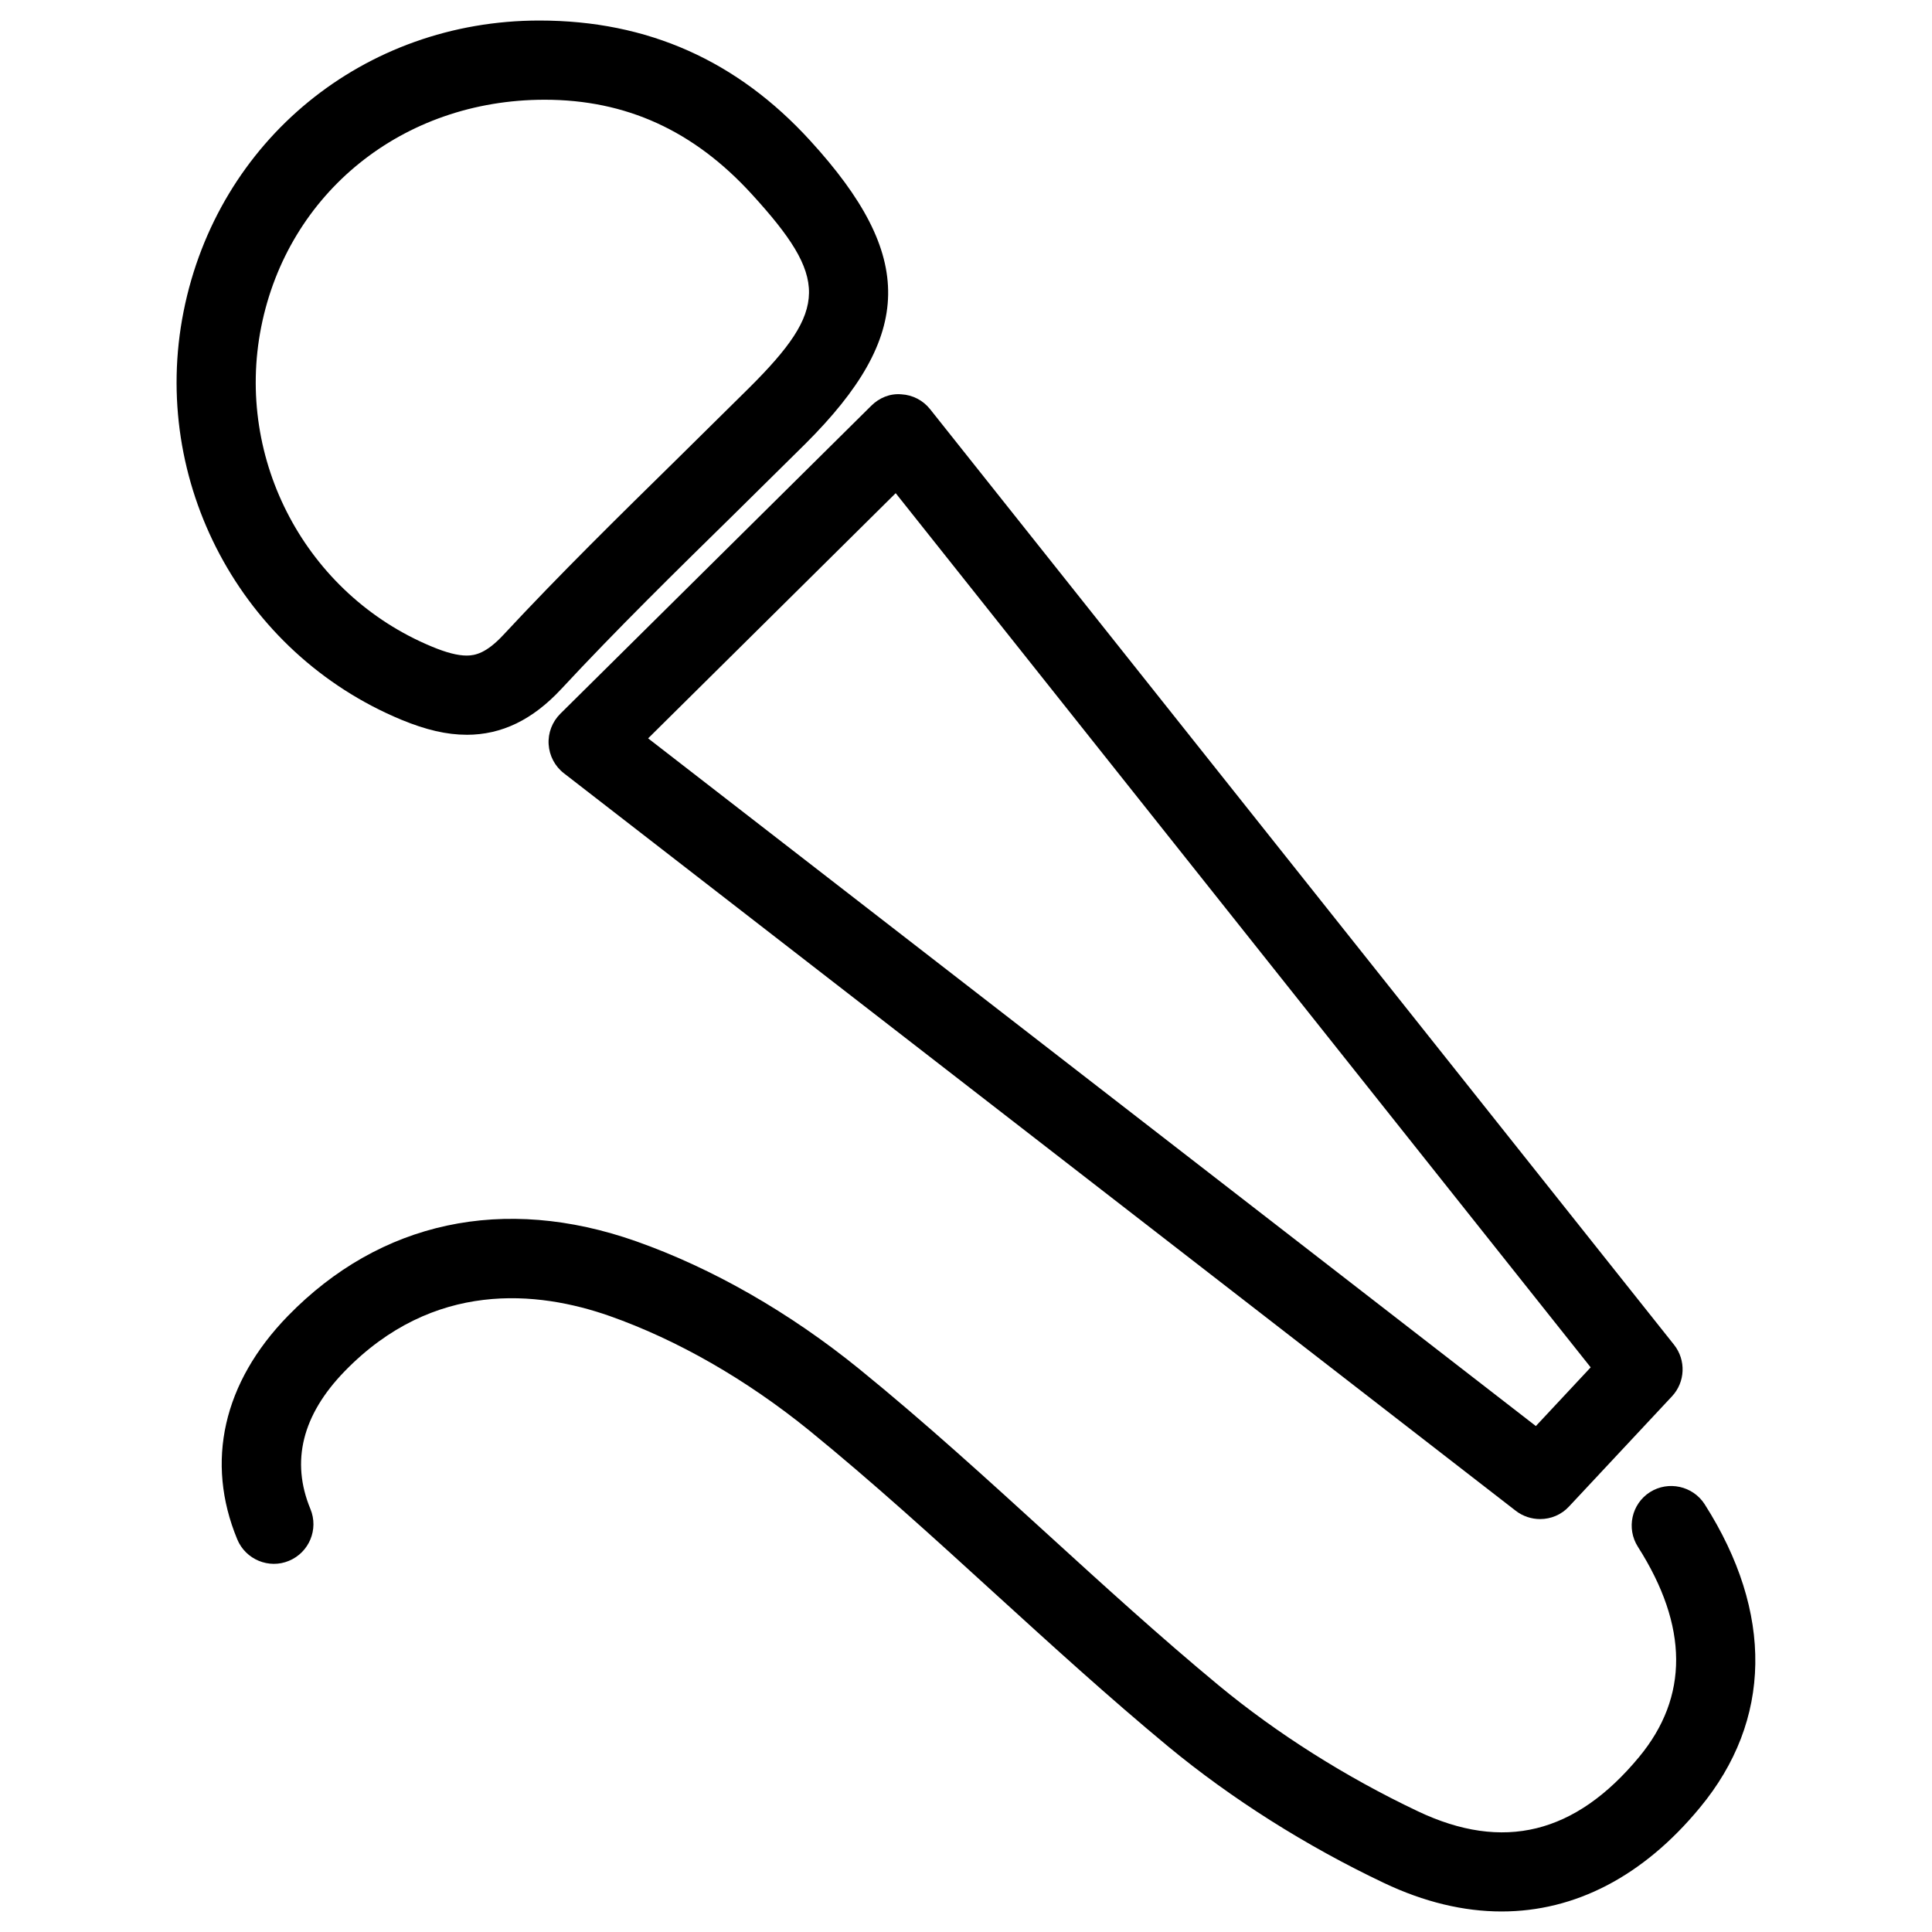
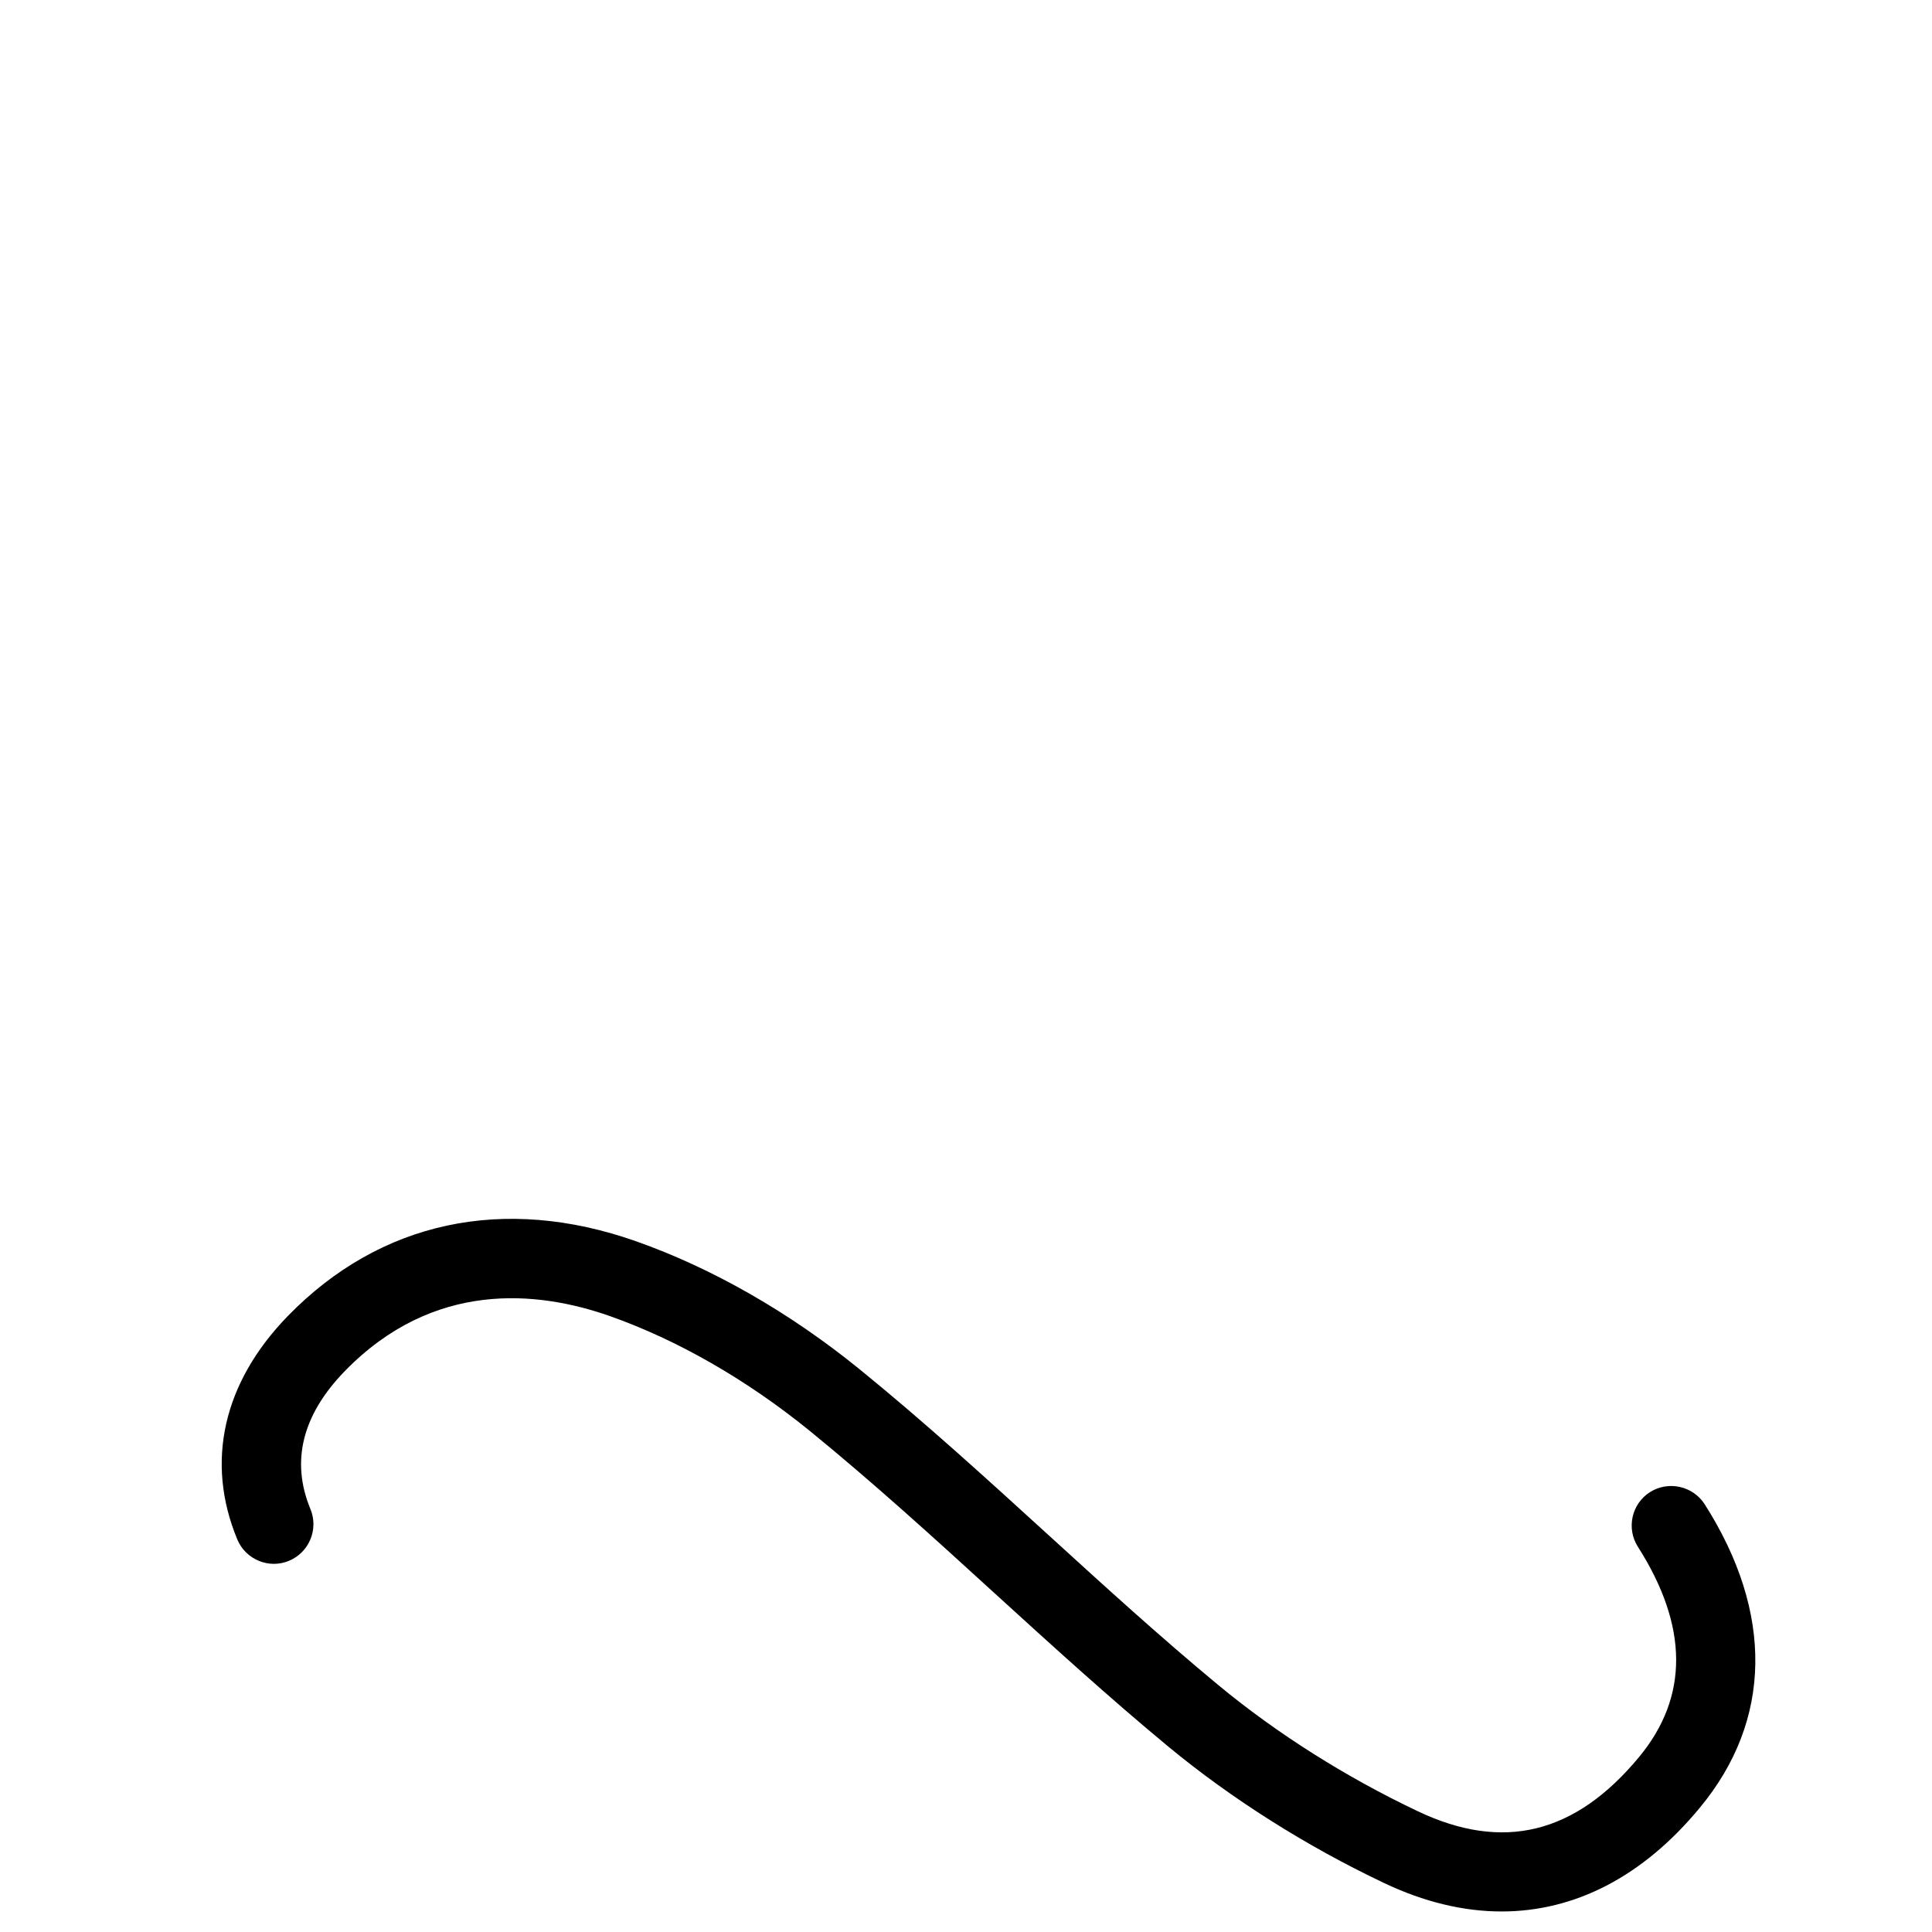
<svg xmlns="http://www.w3.org/2000/svg" fill="#000000" width="800px" height="800px" version="1.1" viewBox="144 144 512 512">
  <g>
    <path d="m541.95 650.56c-10.078 0-20.551-2.5-31.195-7.559-20.613-9.781-40.391-22.293-57.16-36.148-15.766-13.059-31.047-26.996-45.867-40.492-15.891-14.504-32.348-29.492-49.207-43.223-16.711-13.562-35.035-24.059-52.941-30.375-19.062-6.695-46.688-9.594-70.238 14.633-11.25 11.586-14.316 23.891-9.07 36.527 2.203 5.352-0.336 11.484-5.688 13.707-5.289 2.227-11.484-0.316-13.707-5.688-8.5-20.531-3.758-41.543 13.414-59.199 24.457-25.105 57.203-32.141 92.262-19.797 20.172 7.117 40.66 18.828 59.199 33.883 17.34 14.086 34.008 29.305 50.129 44 14.609 13.328 29.727 27.102 45.09 39.82 15.43 12.762 33.691 24.309 52.773 33.355 22.609 10.746 41.73 6.023 58.629-14.379 13.203-15.934 13.098-34.656-0.316-55.715-3.106-4.871-1.68-11.379 3.211-14.484 4.848-3.066 11.355-1.66 14.484 3.211 18.324 28.758 17.887 57.309-1.258 80.398-15.027 18.227-33.102 27.523-52.543 27.523z" />
-     <path d="m552.15 546.57c-2.246 0-4.535-0.715-6.445-2.184l-252.26-195.46c-2.391-1.848-3.859-4.641-4.051-7.664-0.188-3.023 0.945-5.961 3.086-8.102l82.414-81.637c2.121-2.098 4.953-3.297 7.996-3.023 2.981 0.168 5.731 1.594 7.598 3.945l197.14 247.92c3.234 4.074 3 9.91-0.547 13.688l-27.27 29.18c-2.051 2.223-4.844 3.336-7.656 3.336zm-236.39-206.9 235.26 182.25 14.527-15.555-184.18-231.67z" />
-     <path d="m267.66 338.72c-5.246 0-10.77-1.281-17.32-3.988-42.422-17.633-66.668-63.145-57.684-108.21 9.047-45.387 47.82-77.082 94.297-77.082 28.801 0 52.48 10.707 71.773 31.844 27.918 30.543 27.562 51.578-1.324 80.359l-19.125 18.891c-15.199 14.906-30.898 30.312-45.531 46.055-7.598 8.168-15.785 12.137-25.086 12.137zm20.676-168.29c-37.742 0-68.035 24.75-75.109 60.184-7.031 35.289 11.969 70.934 45.176 84.723 3.863 1.617 6.887 2.394 9.258 2.394 2.289 0 5.246-0.652 9.719-5.457 14.969-16.102 30.836-31.676 46.184-46.75l18.996-18.766c20.949-20.844 21.055-29.012 0.652-51.324-15.367-16.816-33.293-25.004-54.875-25.004z" />
  </g>
</svg>